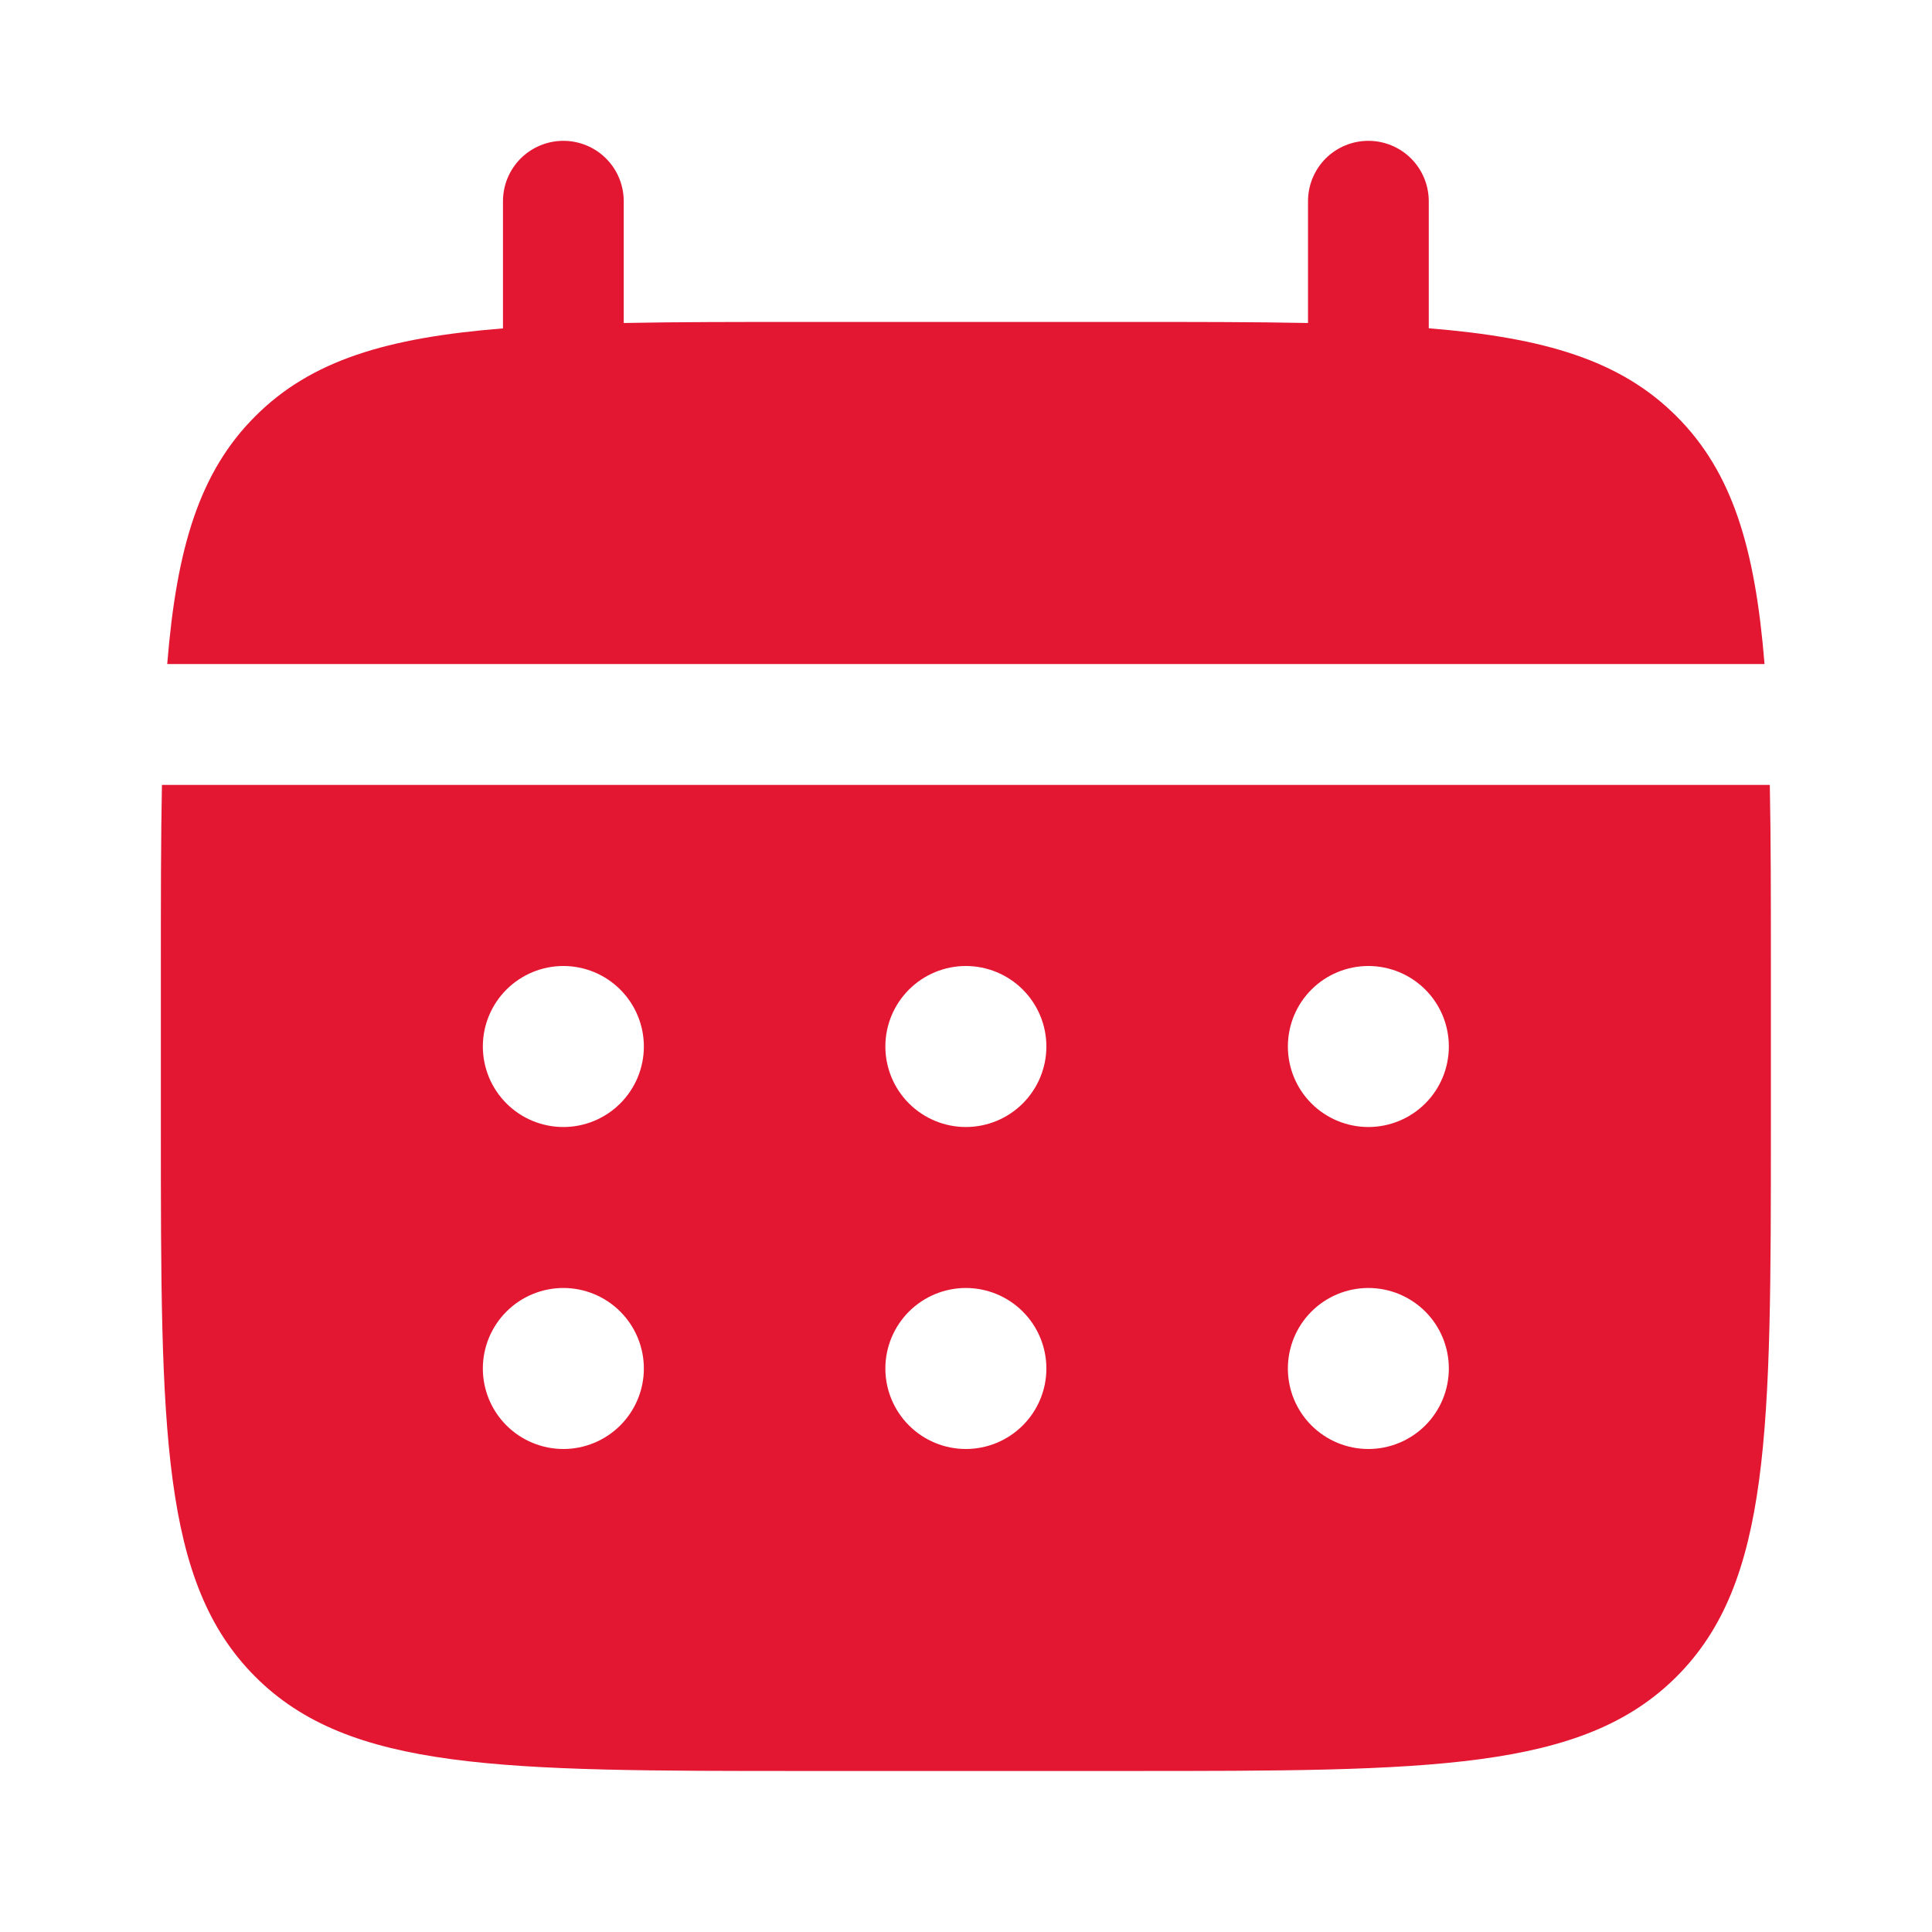
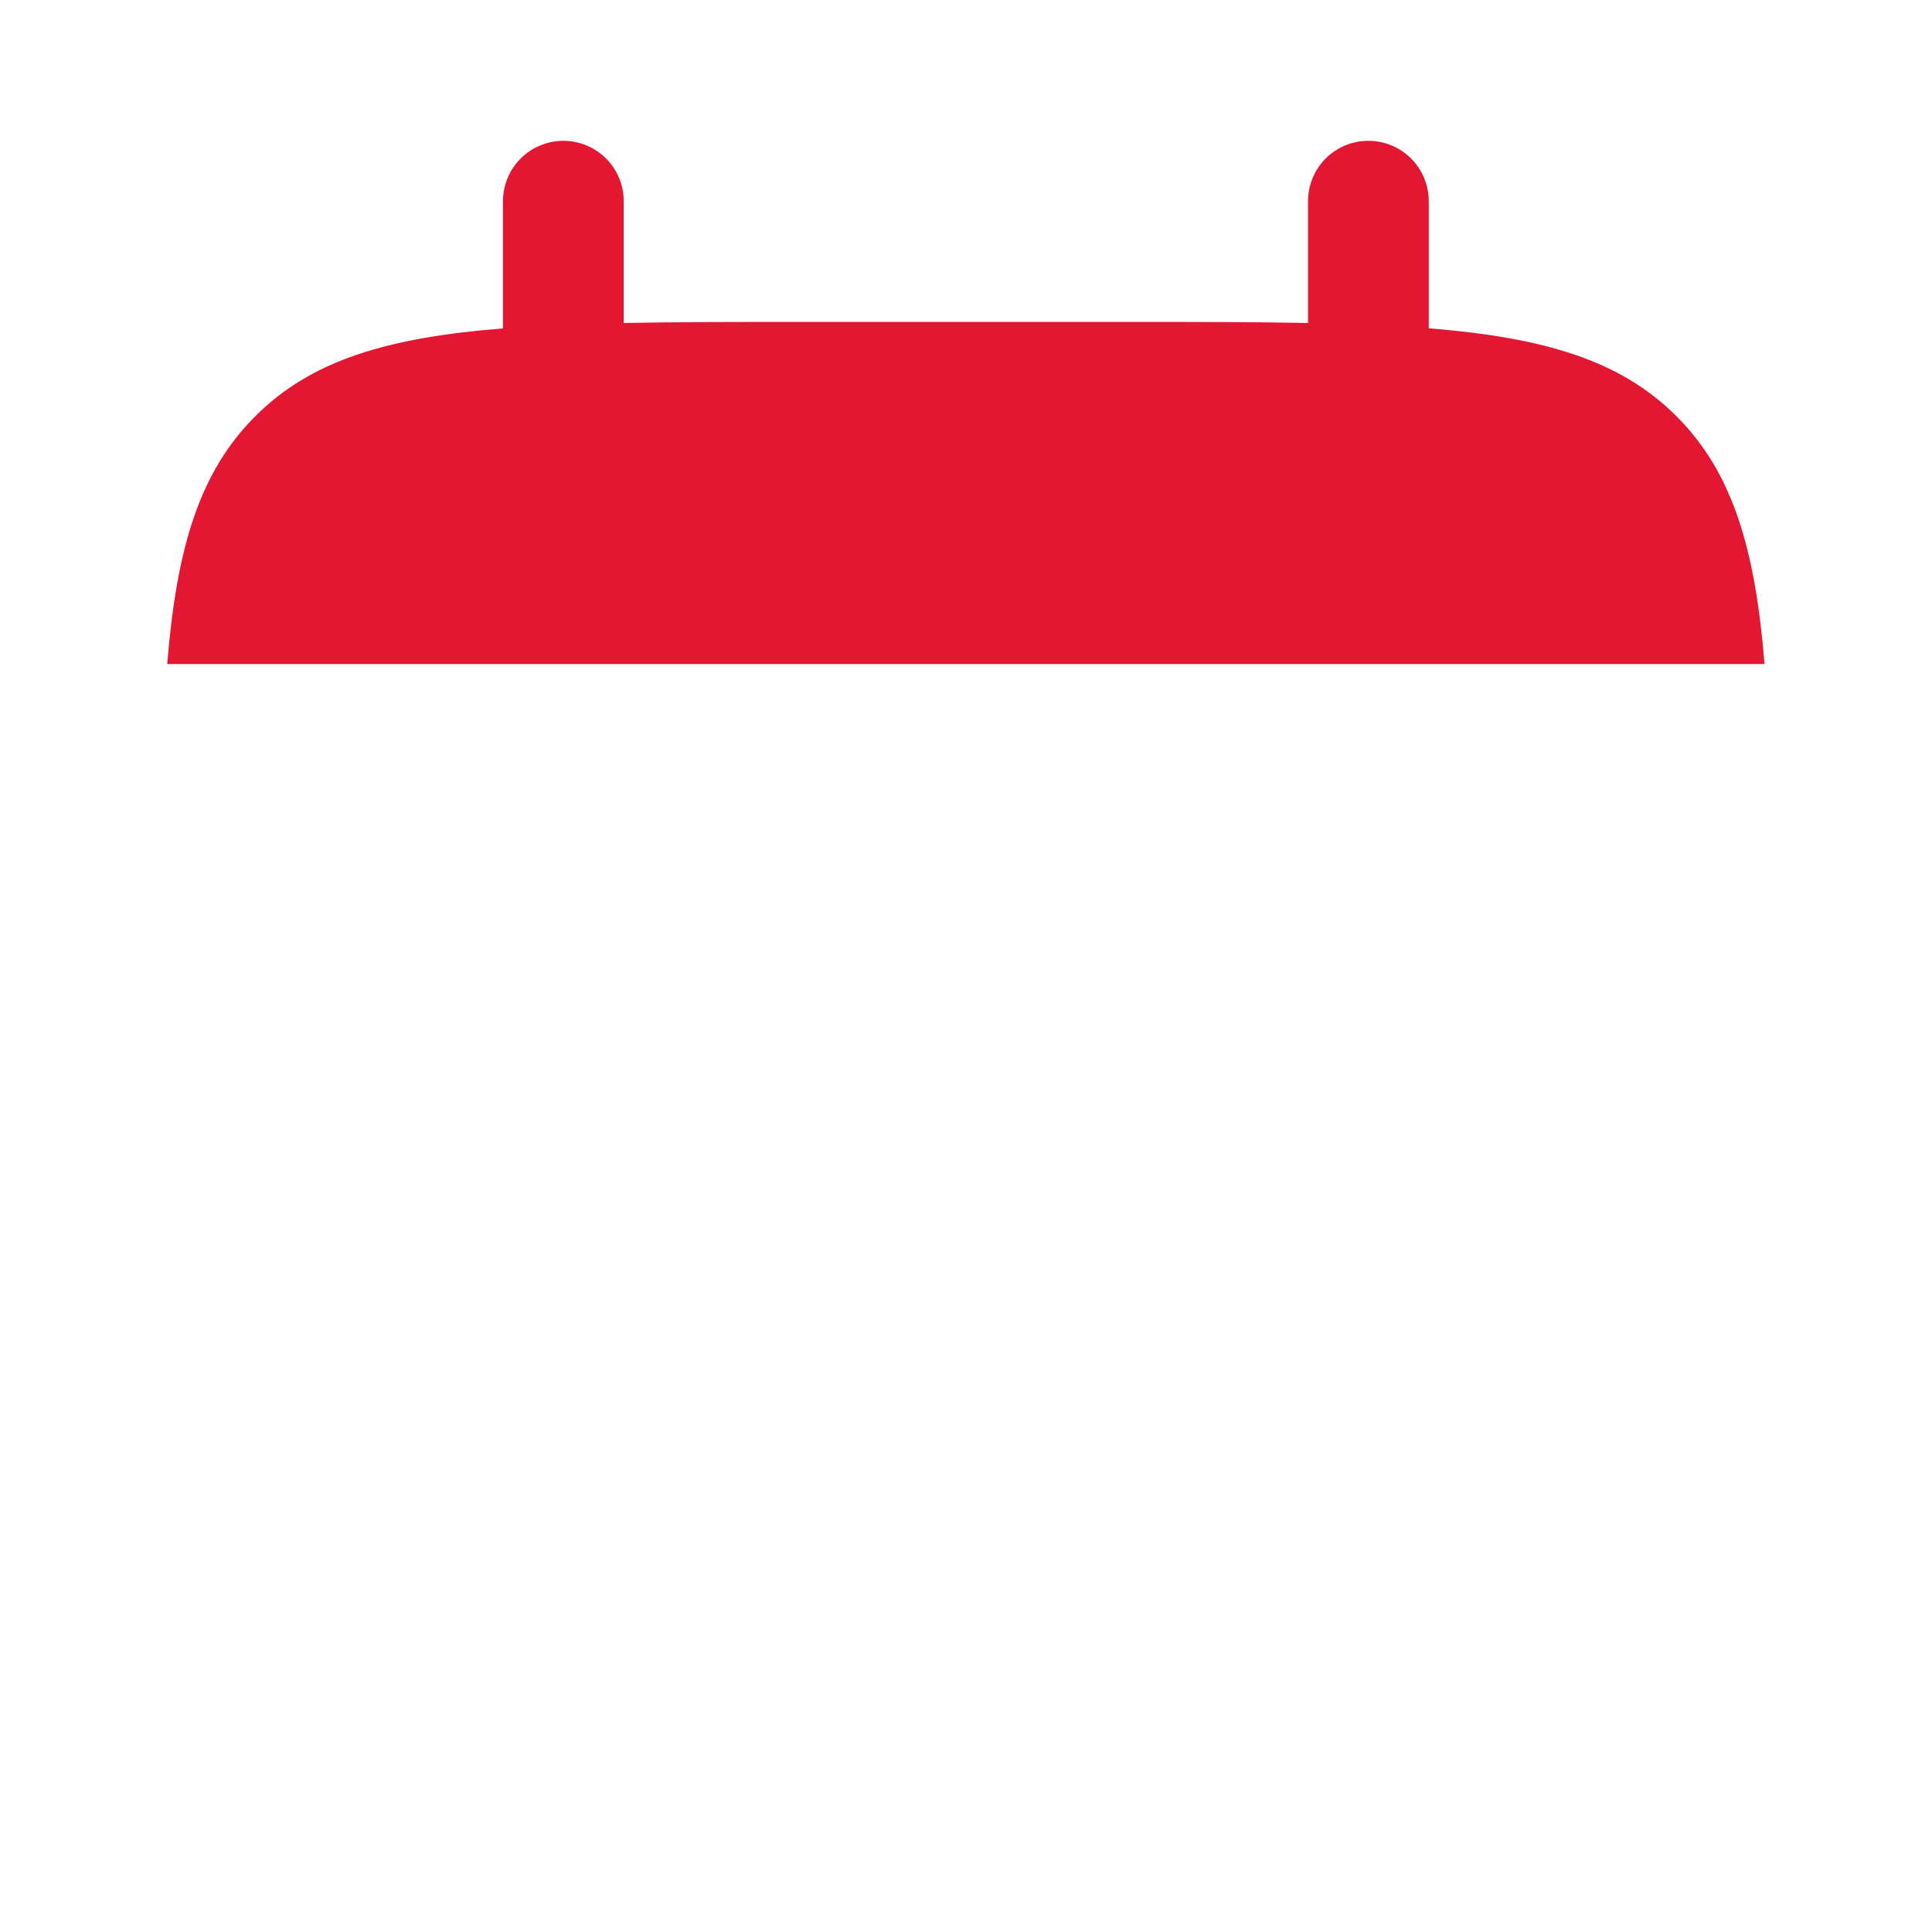
<svg xmlns="http://www.w3.org/2000/svg" width="38" height="38" viewBox="0 0 38 38" fill="none">
  <path d="M12.268 3.957C12.268 3.642 12.143 3.34 11.92 3.117C11.698 2.895 11.396 2.77 11.081 2.77C10.766 2.77 10.464 2.895 10.241 3.117C10.018 3.34 9.893 3.642 9.893 3.957V6.459C7.613 6.641 6.118 7.087 5.02 8.188C3.919 9.287 3.473 10.783 3.289 13.061H34.706C34.522 10.781 34.075 9.287 32.975 8.188C31.876 7.087 30.38 6.641 28.102 6.457V3.957C28.102 3.642 27.976 3.34 27.754 3.117C27.531 2.895 27.229 2.77 26.914 2.77C26.599 2.77 26.297 2.895 26.074 3.117C25.852 3.34 25.727 3.642 25.727 3.957V6.353C24.674 6.332 23.492 6.332 22.164 6.332H15.831C14.502 6.332 13.321 6.332 12.268 6.353V3.957Z" fill="#E31732" />
-   <path fill-rule="evenodd" clip-rule="evenodd" d="M3.164 19C3.164 17.672 3.164 16.49 3.185 15.438H34.81C34.831 16.49 34.831 17.672 34.831 19V22.167C34.831 28.137 34.831 31.124 32.975 32.978C31.119 34.832 28.135 34.833 22.164 34.833H15.831C9.86 34.833 6.874 34.833 5.02 32.978C3.166 31.122 3.164 28.137 3.164 22.167V19ZM26.914 22.167C27.334 22.167 27.737 22 28.034 21.703C28.331 21.406 28.497 21.003 28.497 20.583C28.497 20.163 28.331 19.761 28.034 19.464C27.737 19.167 27.334 19 26.914 19C26.494 19 26.091 19.167 25.794 19.464C25.497 19.761 25.331 20.163 25.331 20.583C25.331 21.003 25.497 21.406 25.794 21.703C26.091 22 26.494 22.167 26.914 22.167ZM26.914 28.5C27.334 28.5 27.737 28.333 28.034 28.036C28.331 27.739 28.497 27.337 28.497 26.917C28.497 26.497 28.331 26.094 28.034 25.797C27.737 25.5 27.334 25.333 26.914 25.333C26.494 25.333 26.091 25.5 25.794 25.797C25.497 26.094 25.331 26.497 25.331 26.917C25.331 27.337 25.497 27.739 25.794 28.036C26.091 28.333 26.494 28.5 26.914 28.5ZM20.581 20.583C20.581 21.003 20.414 21.406 20.117 21.703C19.82 22 19.417 22.167 18.997 22.167C18.578 22.167 18.175 22 17.878 21.703C17.581 21.406 17.414 21.003 17.414 20.583C17.414 20.163 17.581 19.761 17.878 19.464C18.175 19.167 18.578 19 18.997 19C19.417 19 19.82 19.167 20.117 19.464C20.414 19.761 20.581 20.163 20.581 20.583ZM20.581 26.917C20.581 27.337 20.414 27.739 20.117 28.036C19.82 28.333 19.417 28.5 18.997 28.5C18.578 28.5 18.175 28.333 17.878 28.036C17.581 27.739 17.414 27.337 17.414 26.917C17.414 26.497 17.581 26.094 17.878 25.797C18.175 25.5 18.578 25.333 18.997 25.333C19.417 25.333 19.82 25.5 20.117 25.797C20.414 26.094 20.581 26.497 20.581 26.917ZM11.081 22.167C11.501 22.167 11.903 22 12.2 21.703C12.497 21.406 12.664 21.003 12.664 20.583C12.664 20.163 12.497 19.761 12.2 19.464C11.903 19.167 11.501 19 11.081 19C10.661 19 10.258 19.167 9.961 19.464C9.664 19.761 9.497 20.163 9.497 20.583C9.497 21.003 9.664 21.406 9.961 21.703C10.258 22 10.661 22.167 11.081 22.167ZM11.081 28.5C11.501 28.5 11.903 28.333 12.2 28.036C12.497 27.739 12.664 27.337 12.664 26.917C12.664 26.497 12.497 26.094 12.2 25.797C11.903 25.5 11.501 25.333 11.081 25.333C10.661 25.333 10.258 25.5 9.961 25.797C9.664 26.094 9.497 26.497 9.497 26.917C9.497 27.337 9.664 27.739 9.961 28.036C10.258 28.333 10.661 28.5 11.081 28.5Z" fill="#E31732" />
</svg>